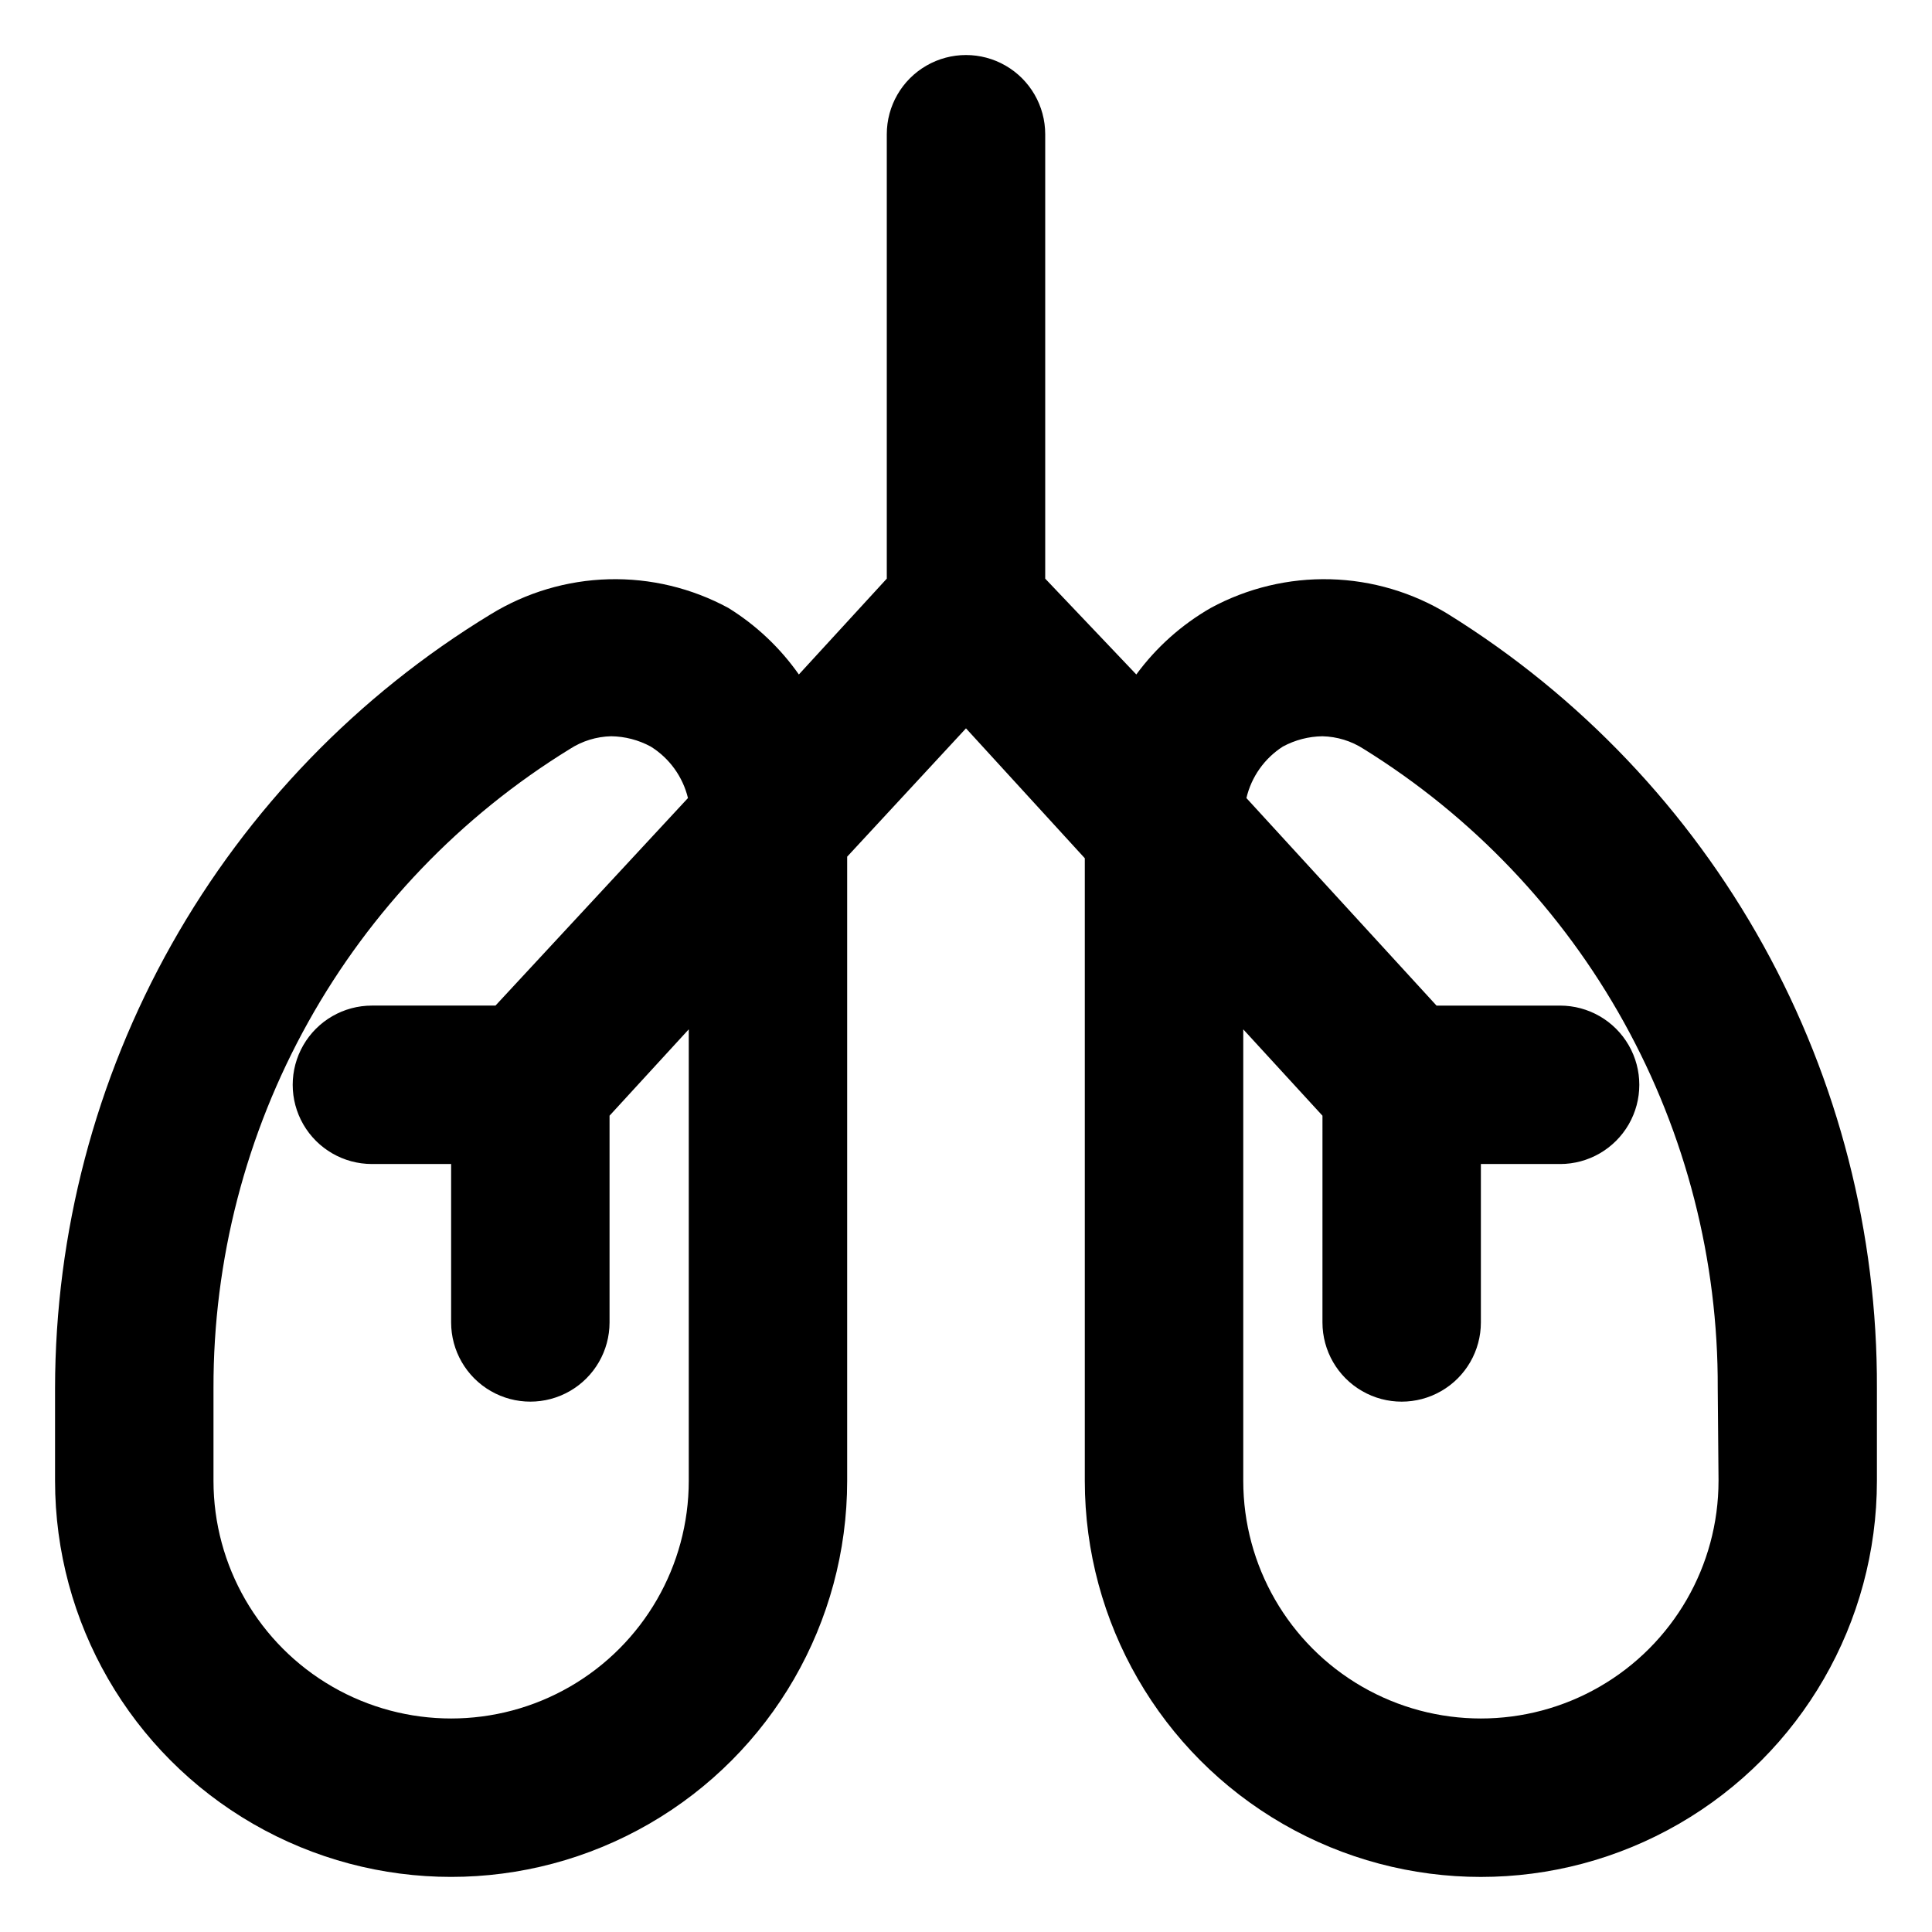
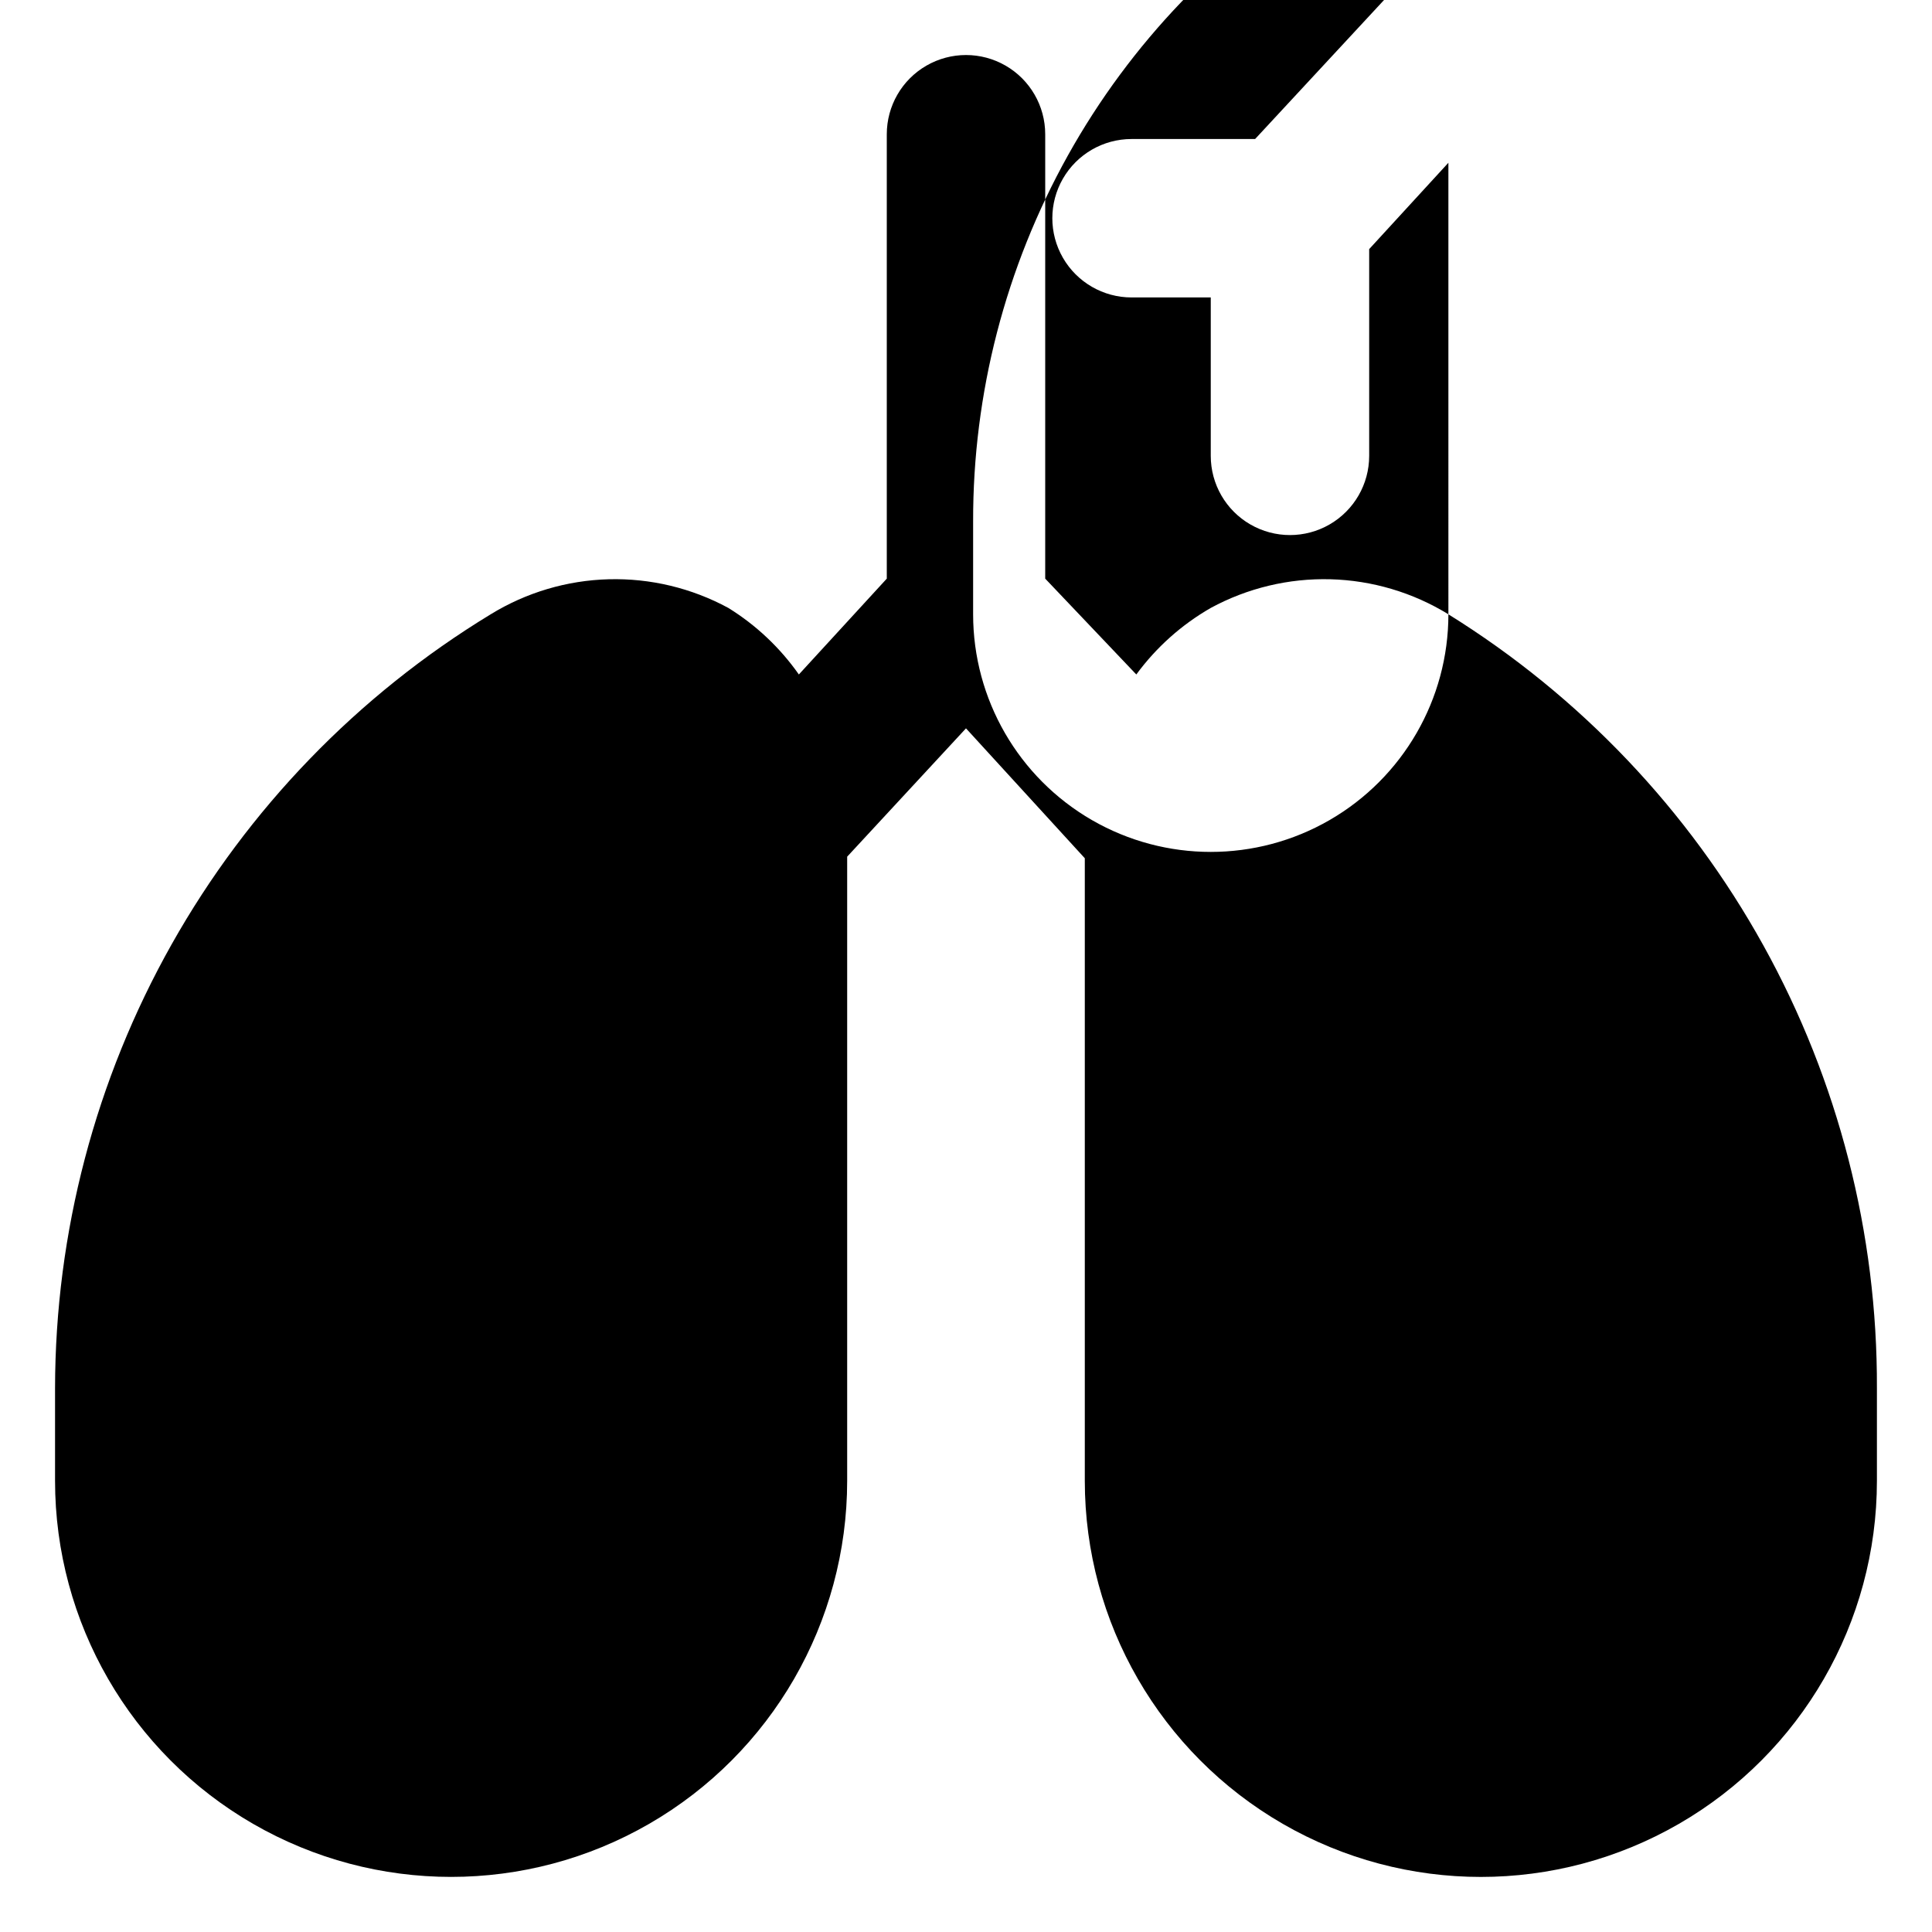
<svg xmlns="http://www.w3.org/2000/svg" fill="#000000" width="800px" height="800px" version="1.1" viewBox="144 144 512 512">
-   <path d="m527.84 306.79c-9.426-5.785-20.207-8.984-31.262-9.281-11.055-0.293-21.992 2.328-31.715 7.602-7.734 4.441-14.453 10.445-19.73 17.633l-24.141-25.398v-117.77c0-7.5-4.004-14.43-10.496-18.18-6.496-3.75-14.5-3.75-20.992 0-6.496 3.75-10.496 10.68-10.496 18.18v117.77l-23.301 25.398c-4.973-7.078-11.328-13.078-18.684-17.633-9.723-5.273-20.66-7.894-31.715-7.602-11.055 0.297-21.836 3.496-31.262 9.281-35.215 21.418-64.332 51.531-84.551 87.449-20.219 35.914-30.859 76.43-30.906 117.64v24.559c0 37.5 20.004 72.152 52.48 90.898 32.473 18.75 72.484 18.75 104.96 0 32.473-18.746 52.48-53.398 52.48-90.898v-165.41l31.488-34.008 31.488 34.426v165c0 37.5 20.004 72.152 52.477 90.898 32.477 18.75 72.488 18.75 104.96 0 32.477-18.746 52.48-53.398 52.48-90.898v-24.559c0.152-41.039-10.203-81.43-30.082-117.33-19.879-35.898-48.621-66.113-83.484-87.762zm-201.31 229.65c0 22.5-12.004 43.289-31.488 54.539-19.484 11.25-43.492 11.25-62.977 0s-31.488-32.039-31.488-54.539v-24.559c-0.074-33.961 8.574-67.375 25.117-97.035 16.539-29.664 40.418-54.582 69.348-72.371 3.258-2.106 7.035-3.269 10.914-3.359 3.668 0.047 7.269 0.984 10.496 2.731 4.949 3.078 8.492 7.981 9.867 13.645l-51.012 55h-32.746c-7.5 0-14.43 4-18.18 10.496-3.75 6.492-3.75 14.496 0 20.992 3.75 6.492 10.68 10.496 18.18 10.496h20.992v41.984-0.004c0 7.5 4 14.434 10.496 18.18 6.496 3.75 14.496 3.75 20.992 0 6.492-3.746 10.496-10.68 10.496-18.18v-54.789l20.992-22.883zm272.9 0h-0.004c0 22.5-12.004 43.289-31.488 54.539s-43.488 11.25-62.977 0c-19.484-11.25-31.484-32.039-31.484-54.539v-119.65l20.992 22.883-0.004 54.785c0 7.5 4.004 14.434 10.496 18.18 6.496 3.75 14.5 3.75 20.992 0 6.496-3.746 10.496-10.68 10.496-18.18v-41.984h20.992v0.004c7.5 0 14.43-4.004 18.18-10.496 3.75-6.496 3.75-14.5 0-20.992-3.75-6.496-10.68-10.496-18.18-10.496h-32.746l-50.383-55c1.324-5.633 4.789-10.523 9.656-13.645 3.227-1.746 6.828-2.684 10.496-2.731 3.883 0.09 7.66 1.254 10.918 3.359 28.812 17.867 52.566 42.816 68.992 72.473 16.43 29.66 24.98 63.031 24.844 96.934z" />
+   <path d="m527.84 306.79c-9.426-5.785-20.207-8.984-31.262-9.281-11.055-0.293-21.992 2.328-31.715 7.602-7.734 4.441-14.453 10.445-19.73 17.633l-24.141-25.398v-117.77c0-7.5-4.004-14.43-10.496-18.18-6.496-3.75-14.5-3.75-20.992 0-6.496 3.75-10.496 10.68-10.496 18.18v117.77l-23.301 25.398c-4.973-7.078-11.328-13.078-18.684-17.633-9.723-5.273-20.66-7.894-31.715-7.602-11.055 0.297-21.836 3.496-31.262 9.281-35.215 21.418-64.332 51.531-84.551 87.449-20.219 35.914-30.859 76.43-30.906 117.64v24.559c0 37.5 20.004 72.152 52.48 90.898 32.473 18.75 72.484 18.75 104.96 0 32.473-18.746 52.48-53.398 52.48-90.898v-165.41l31.488-34.008 31.488 34.426v165c0 37.5 20.004 72.152 52.477 90.898 32.477 18.75 72.488 18.75 104.96 0 32.477-18.746 52.48-53.398 52.48-90.898v-24.559c0.152-41.039-10.203-81.43-30.082-117.33-19.879-35.898-48.621-66.113-83.484-87.762zc0 22.5-12.004 43.289-31.488 54.539-19.484 11.25-43.492 11.25-62.977 0s-31.488-32.039-31.488-54.539v-24.559c-0.074-33.961 8.574-67.375 25.117-97.035 16.539-29.664 40.418-54.582 69.348-72.371 3.258-2.106 7.035-3.269 10.914-3.359 3.668 0.047 7.269 0.984 10.496 2.731 4.949 3.078 8.492 7.981 9.867 13.645l-51.012 55h-32.746c-7.5 0-14.43 4-18.18 10.496-3.75 6.492-3.75 14.496 0 20.992 3.75 6.492 10.68 10.496 18.18 10.496h20.992v41.984-0.004c0 7.5 4 14.434 10.496 18.18 6.496 3.75 14.496 3.75 20.992 0 6.492-3.746 10.496-10.68 10.496-18.18v-54.789l20.992-22.883zm272.9 0h-0.004c0 22.5-12.004 43.289-31.488 54.539s-43.488 11.25-62.977 0c-19.484-11.25-31.484-32.039-31.484-54.539v-119.65l20.992 22.883-0.004 54.785c0 7.5 4.004 14.434 10.496 18.18 6.496 3.75 14.5 3.75 20.992 0 6.496-3.746 10.496-10.68 10.496-18.18v-41.984h20.992v0.004c7.5 0 14.43-4.004 18.18-10.496 3.75-6.496 3.75-14.5 0-20.992-3.75-6.496-10.68-10.496-18.18-10.496h-32.746l-50.383-55c1.324-5.633 4.789-10.523 9.656-13.645 3.227-1.746 6.828-2.684 10.496-2.731 3.883 0.09 7.66 1.254 10.918 3.359 28.812 17.867 52.566 42.816 68.992 72.473 16.43 29.66 24.98 63.031 24.844 96.934z" />
</svg>